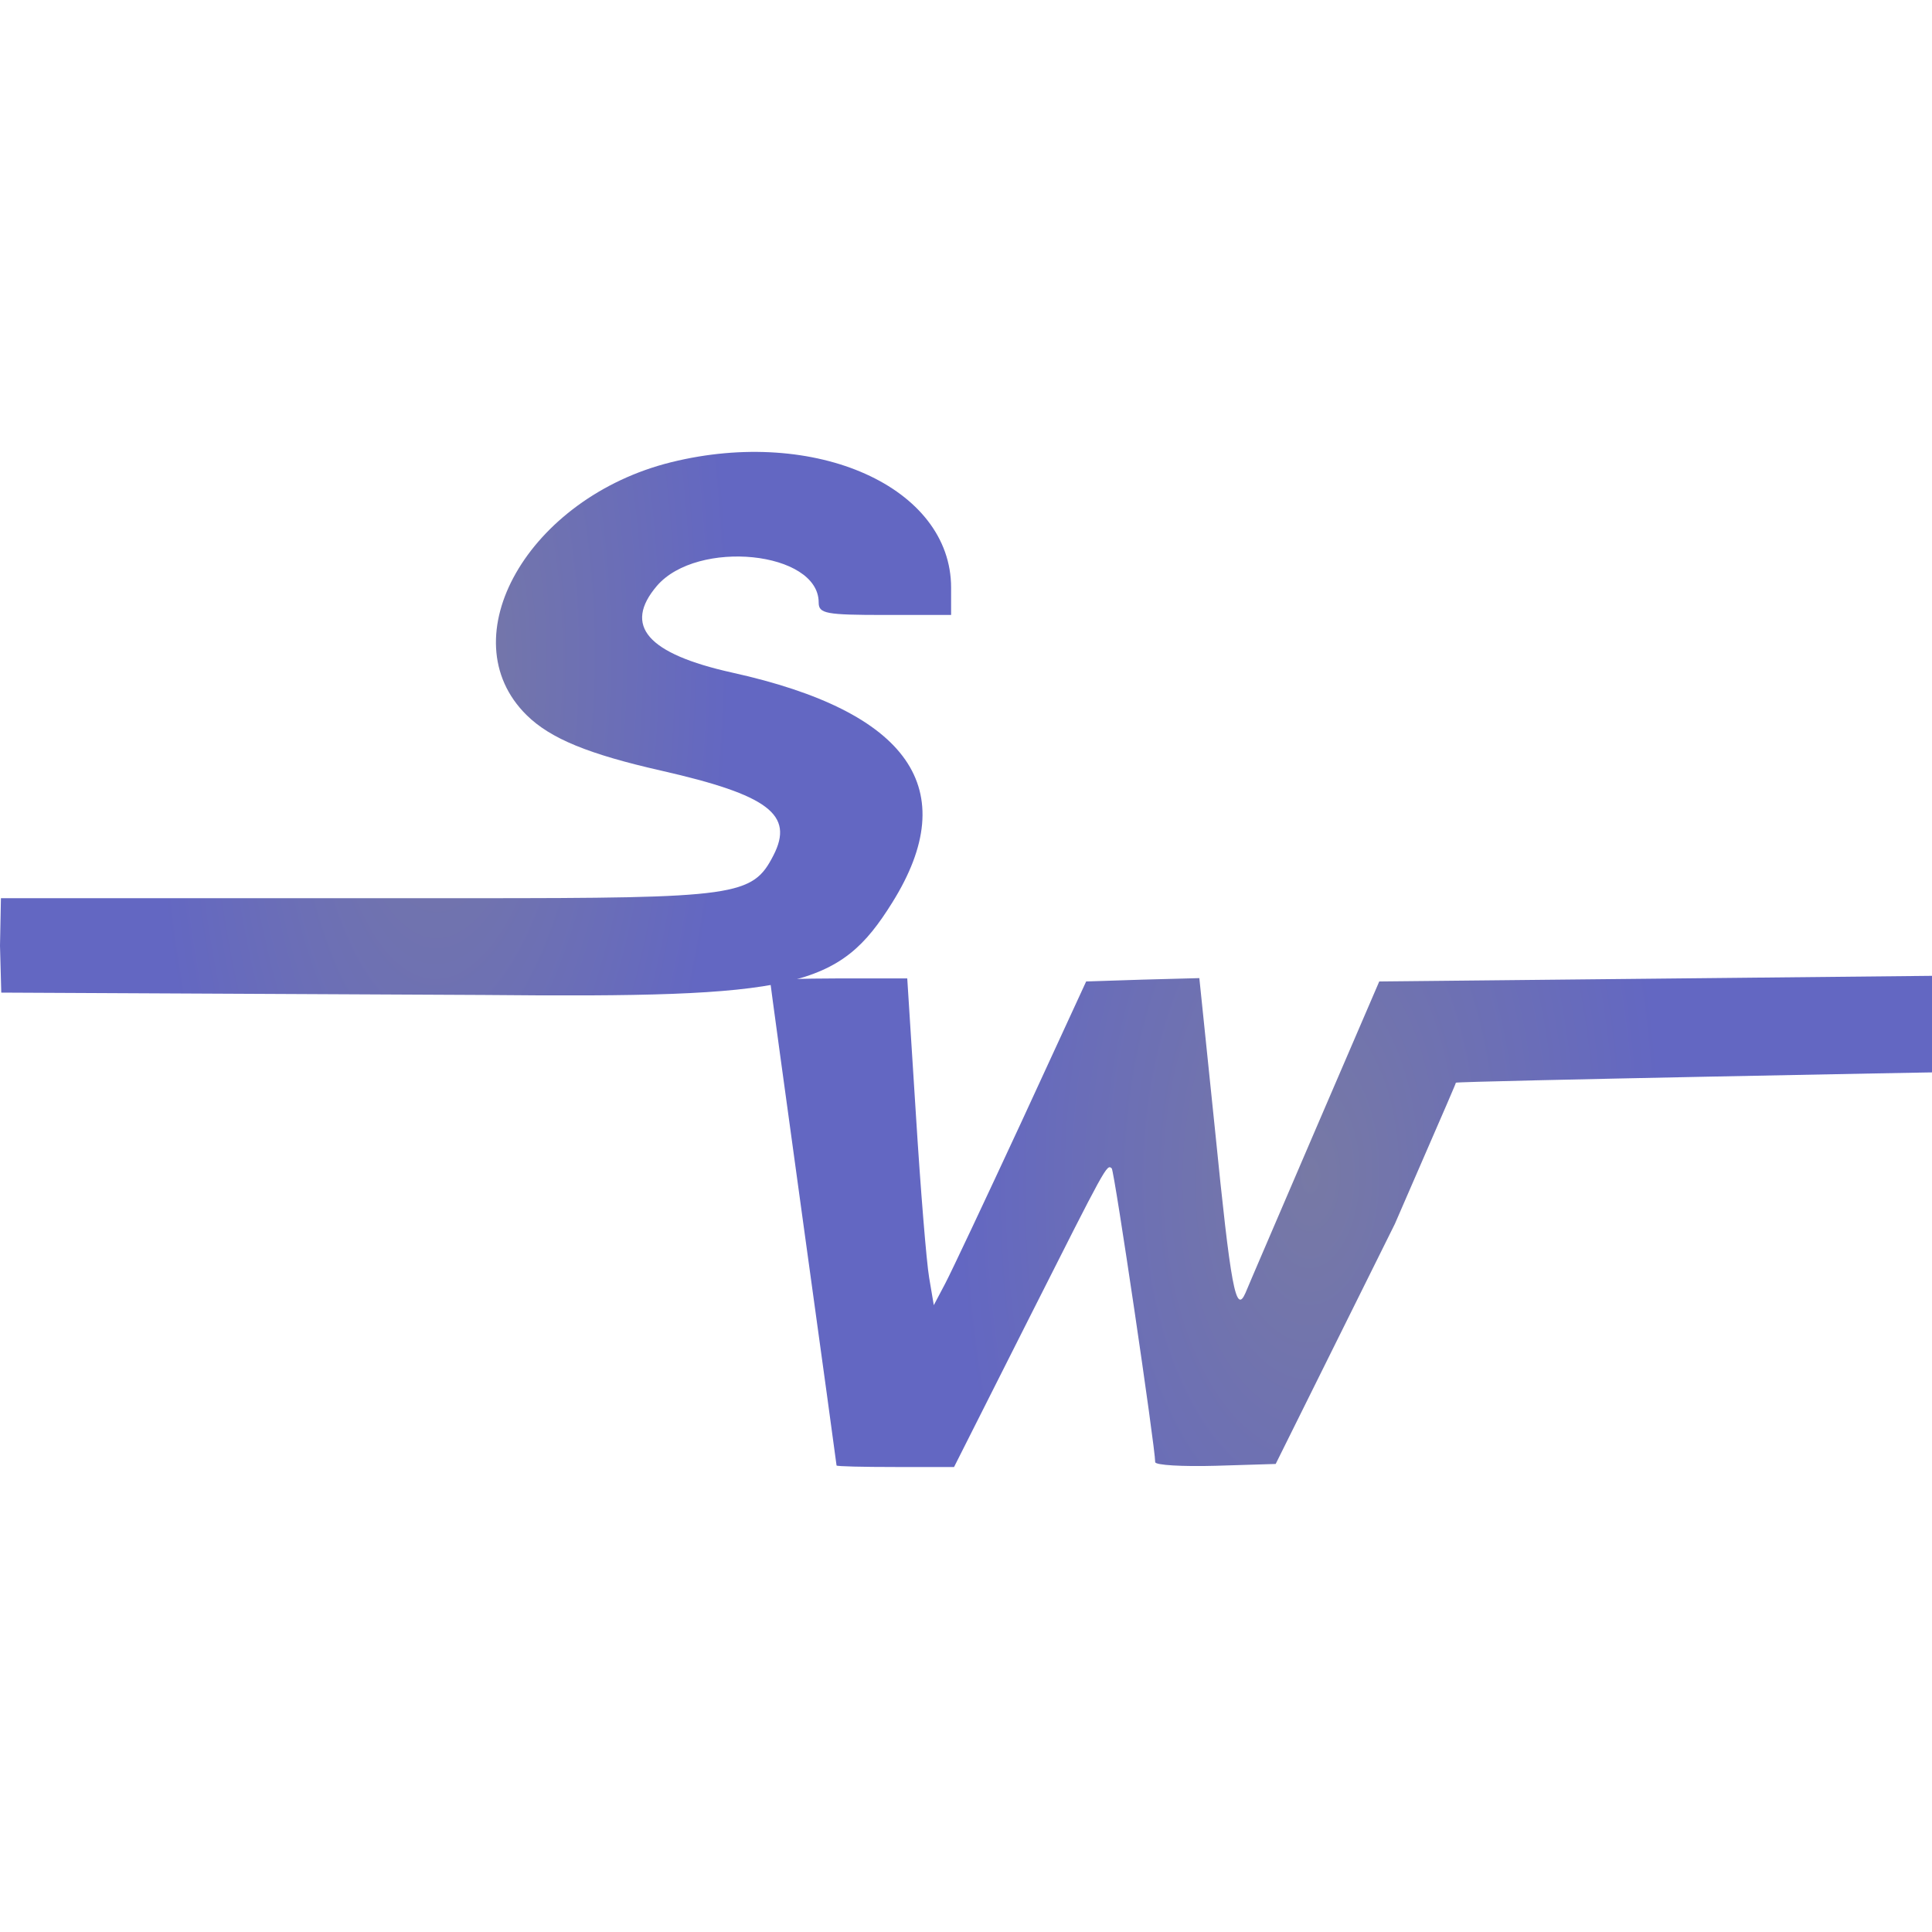
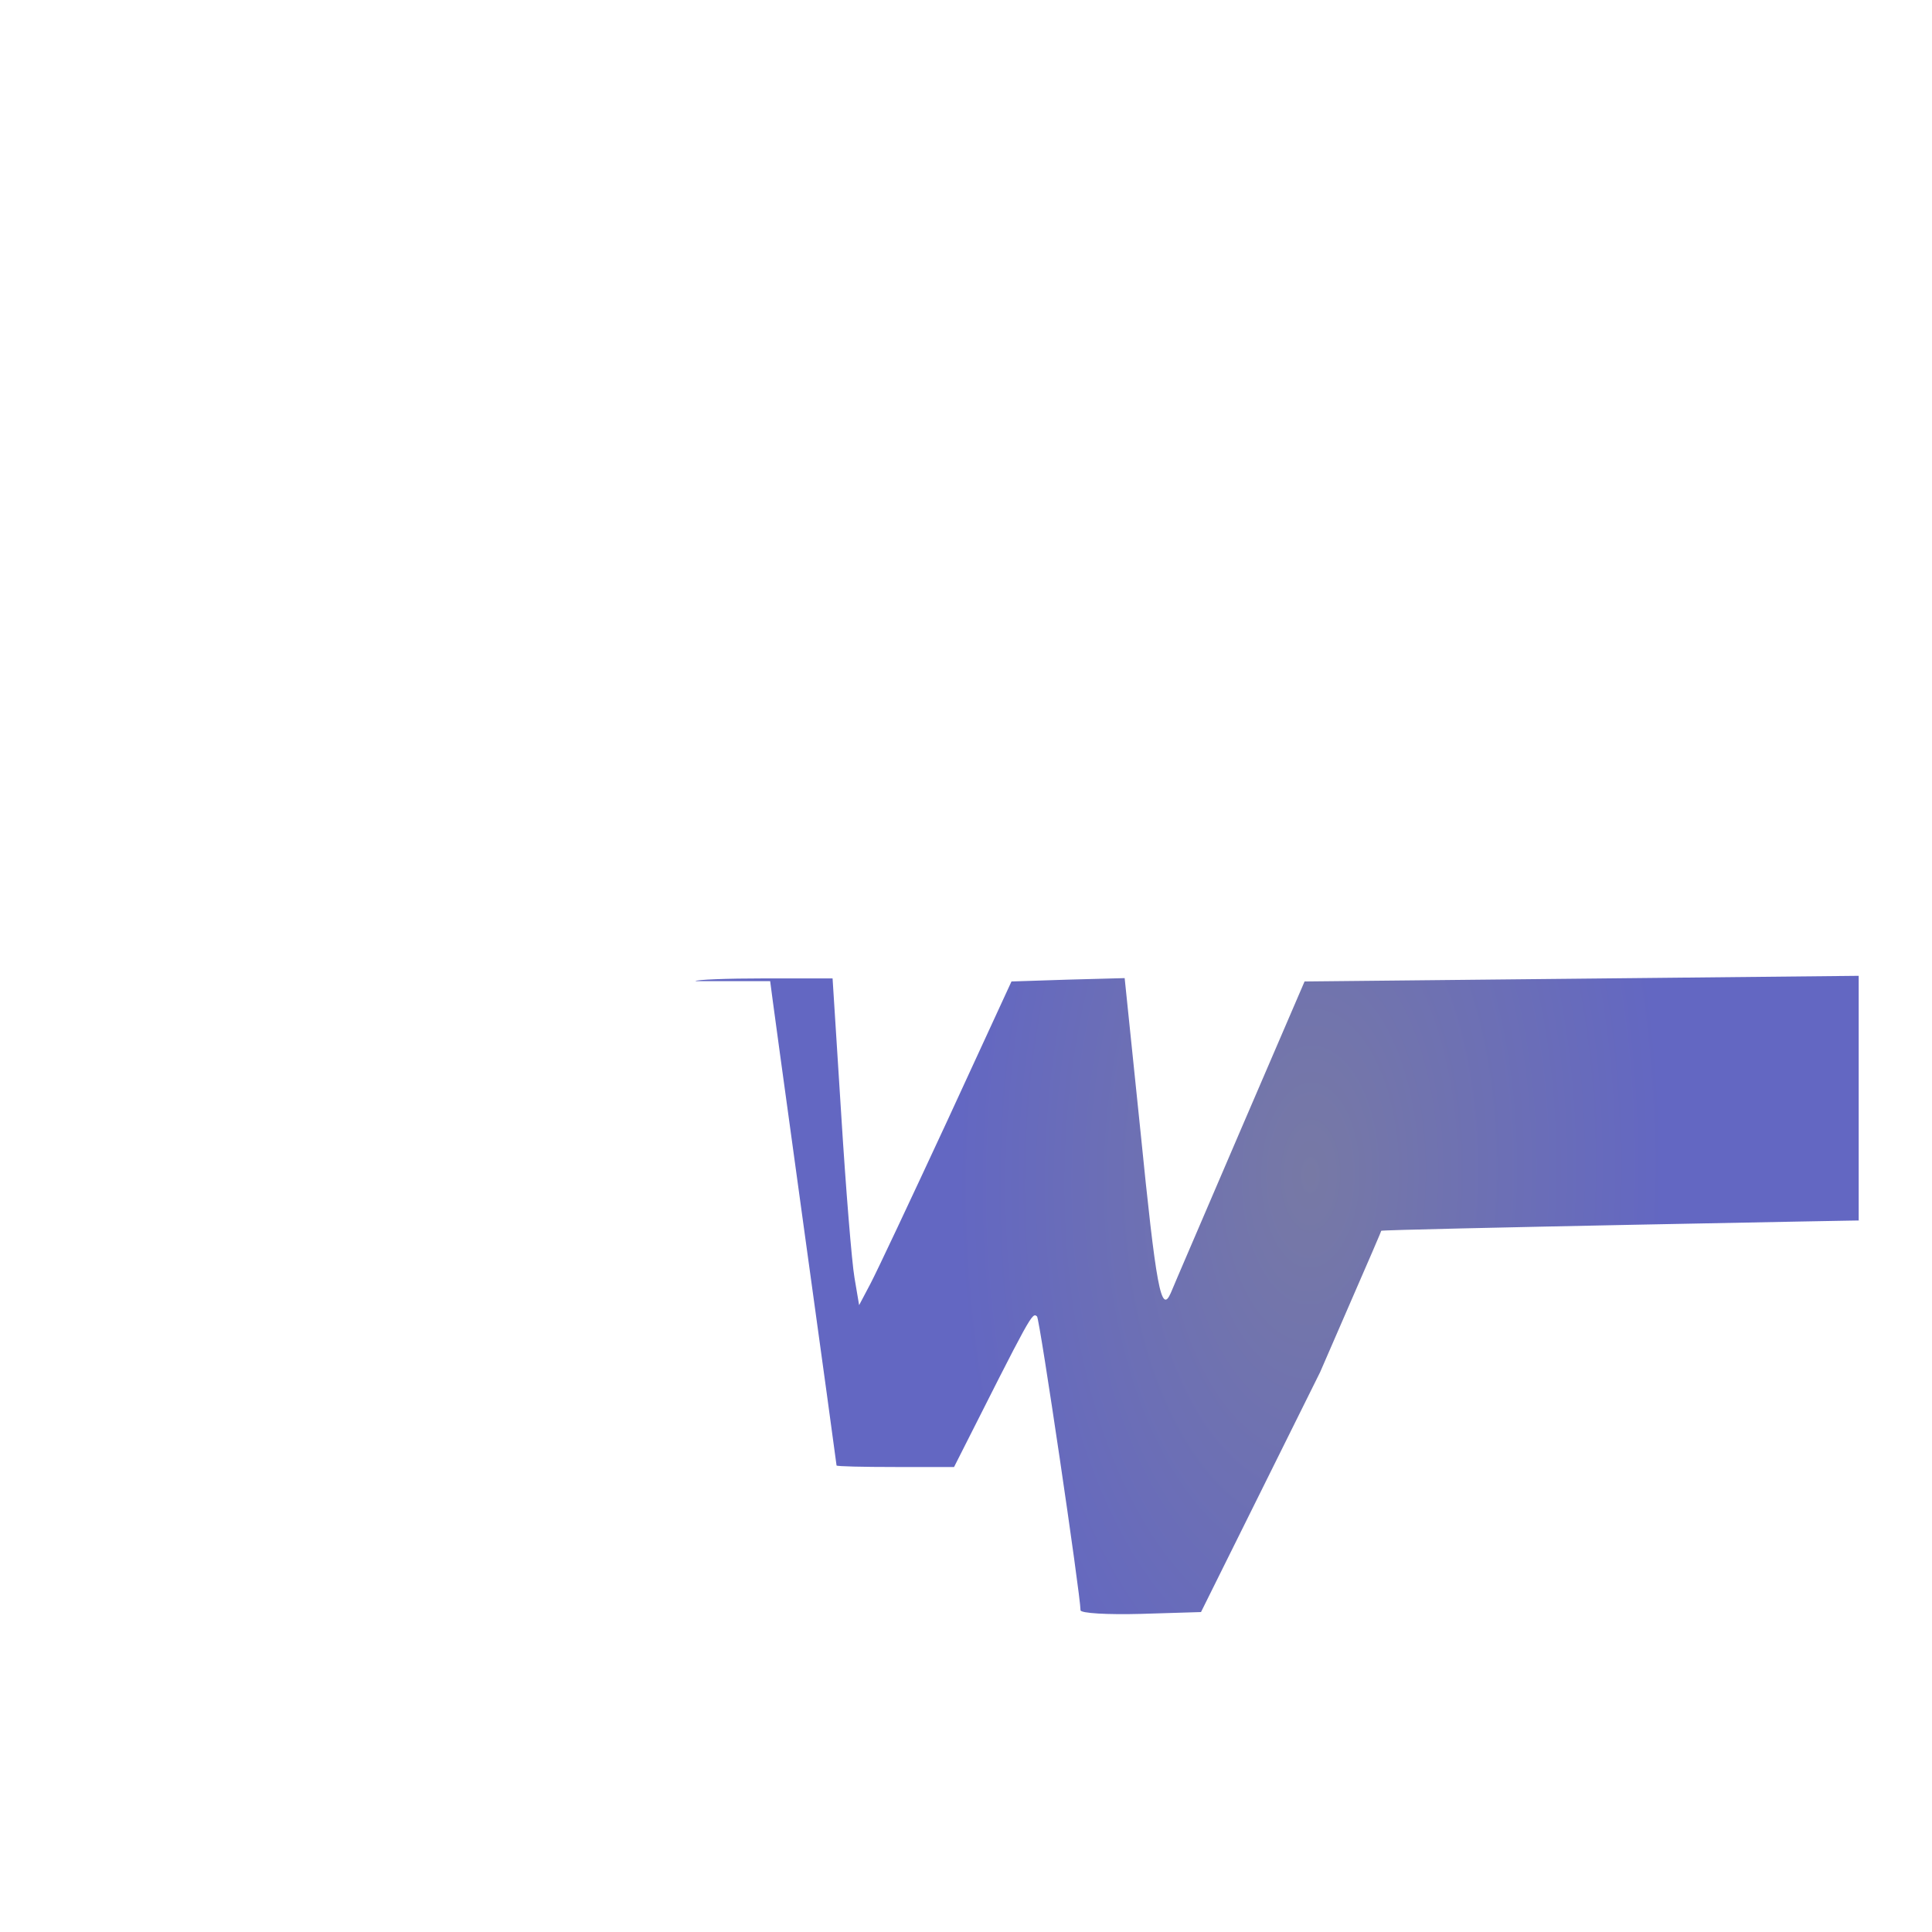
<svg xmlns="http://www.w3.org/2000/svg" width="590" height="590" viewBox="0 0 590 500" fill="none">
  <g clip-path="url(#a)">
    <g mask="url(#b)">
      <g mask="url(#c)">
-         <path d="M204.966 96.154c-43.586 10.811-68.074 53.648-44.148 77.228 7.303 7.207 18.985 11.945 41.226 16.989 32.578 7.414 40.554 13.387 34.151 25.847-6.403 12.458-11.01 13.077-92.451 13.077H.284L0 243.797l.386 14.329 147.403.722c95.594.926 108.4-2.06 124.689-28.215 21.679-34.701 5.166-58.281-48.865-70.226-25.948-5.766-33.364-14.311-23.029-26.463 12.357-14.415 49.427-10.606 49.427 5.046 0 3.398 2.135 3.809 20.22 3.809h20.219v-8.34c0-30.685-41.339-49.219-85.484-38.305" fill="url(#d)" />
-         <path d="M235.196 254.631c0 .373 4.56 33.759 10.136 74.138 5.574 40.285 10.137 73.486 10.137 73.765s8.108.466 17.941.466h17.942l22.806-45.228c23.821-47.188 23.821-47.281 25.342-45.976.81.747 13.277 85.143 13.277 89.711 0 .933 8.312 1.399 18.449 1.12l18.347-.56 36.39-73.298c17.617-40.477 18.527-42.666 18.631-43.129s157.178-3.419 145.824-3.14V253l-169.219 1.725-19.666 45.695c-10.743 25.084-20.372 47.373-21.185 49.425-2.939 6.713-4.46-1.399-9.324-49.985l-4.766-46.161-17.333.466-17.231.56-19.766 42.897c-10.946 23.593-21.388 45.788-23.314 49.425l-3.447 6.527-1.419-8.392c-.81-4.662-2.634-27.044-4.053-49.892l-2.636-41.498h-20.882c-11.555 0-20.981.373-20.981.839" fill="url(#e)" />
+         <path d="M235.196 254.631c0 .373 4.56 33.759 10.136 74.138 5.574 40.285 10.137 73.486 10.137 73.765s8.108.466 17.941.466h17.942c23.821-47.188 23.821-47.281 25.342-45.976.81.747 13.277 85.143 13.277 89.711 0 .933 8.312 1.399 18.449 1.12l18.347-.56 36.39-73.298c17.617-40.477 18.527-42.666 18.631-43.129s157.178-3.419 145.824-3.14V253l-169.219 1.725-19.666 45.695c-10.743 25.084-20.372 47.373-21.185 49.425-2.939 6.713-4.46-1.399-9.324-49.985l-4.766-46.161-17.333.466-17.231.56-19.766 42.897c-10.946 23.593-21.388 45.788-23.314 49.425l-3.447 6.527-1.419-8.392c-.81-4.662-2.634-27.044-4.053-49.892l-2.636-41.498h-20.882c-11.555 0-20.981.373-20.981.839" fill="url(#e)" />
      </g>
    </g>
  </g>
  <defs>
    <radialGradient id="d" cx="0" cy="0" r="1" gradientUnits="userSpaceOnUse" gradientTransform="matrix(-88.458 -1.836 4.658 -224.451 134.948 160.512)">
      <stop stop-color="#7779A5" />
      <stop offset="1" stop-color="#6367C2" />
    </radialGradient>
    <radialGradient id="e" cx="0" cy="0" r="1" gradientUnits="userSpaceOnUse" gradientTransform="matrix(-108.184 -1.658 3.109 -202.87 400.238 314.009)">
      <stop stop-color="#7779A5" />
      <stop offset="1" stop-color="#6367C2" />
    </radialGradient>
  </defs>
</svg>